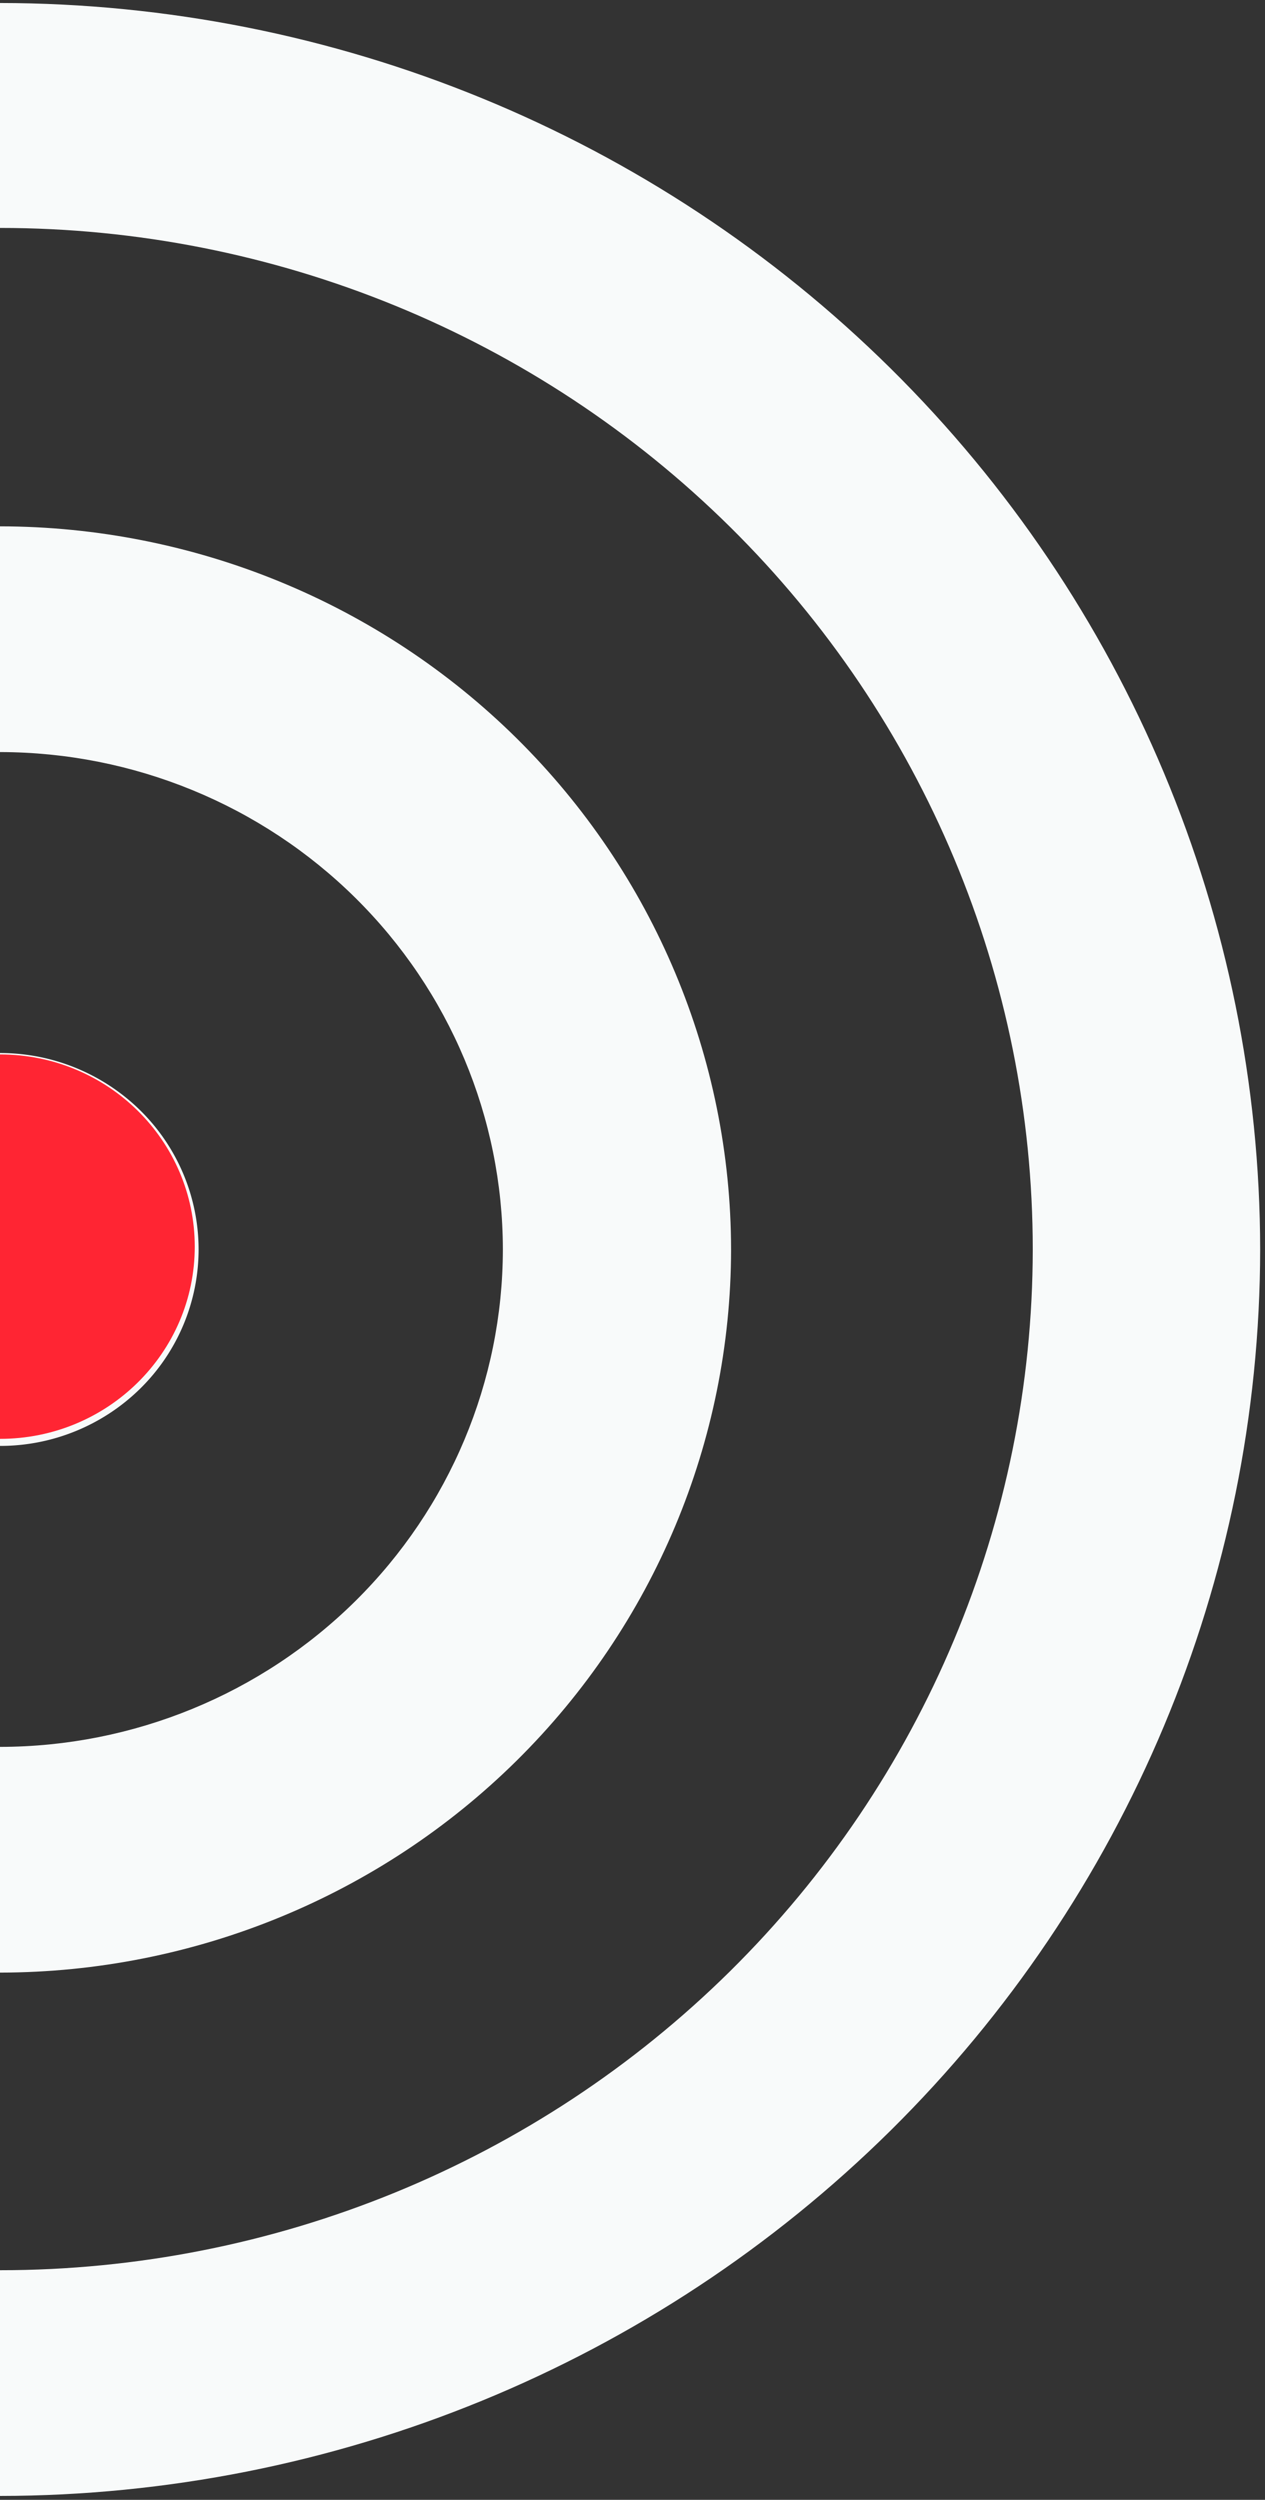
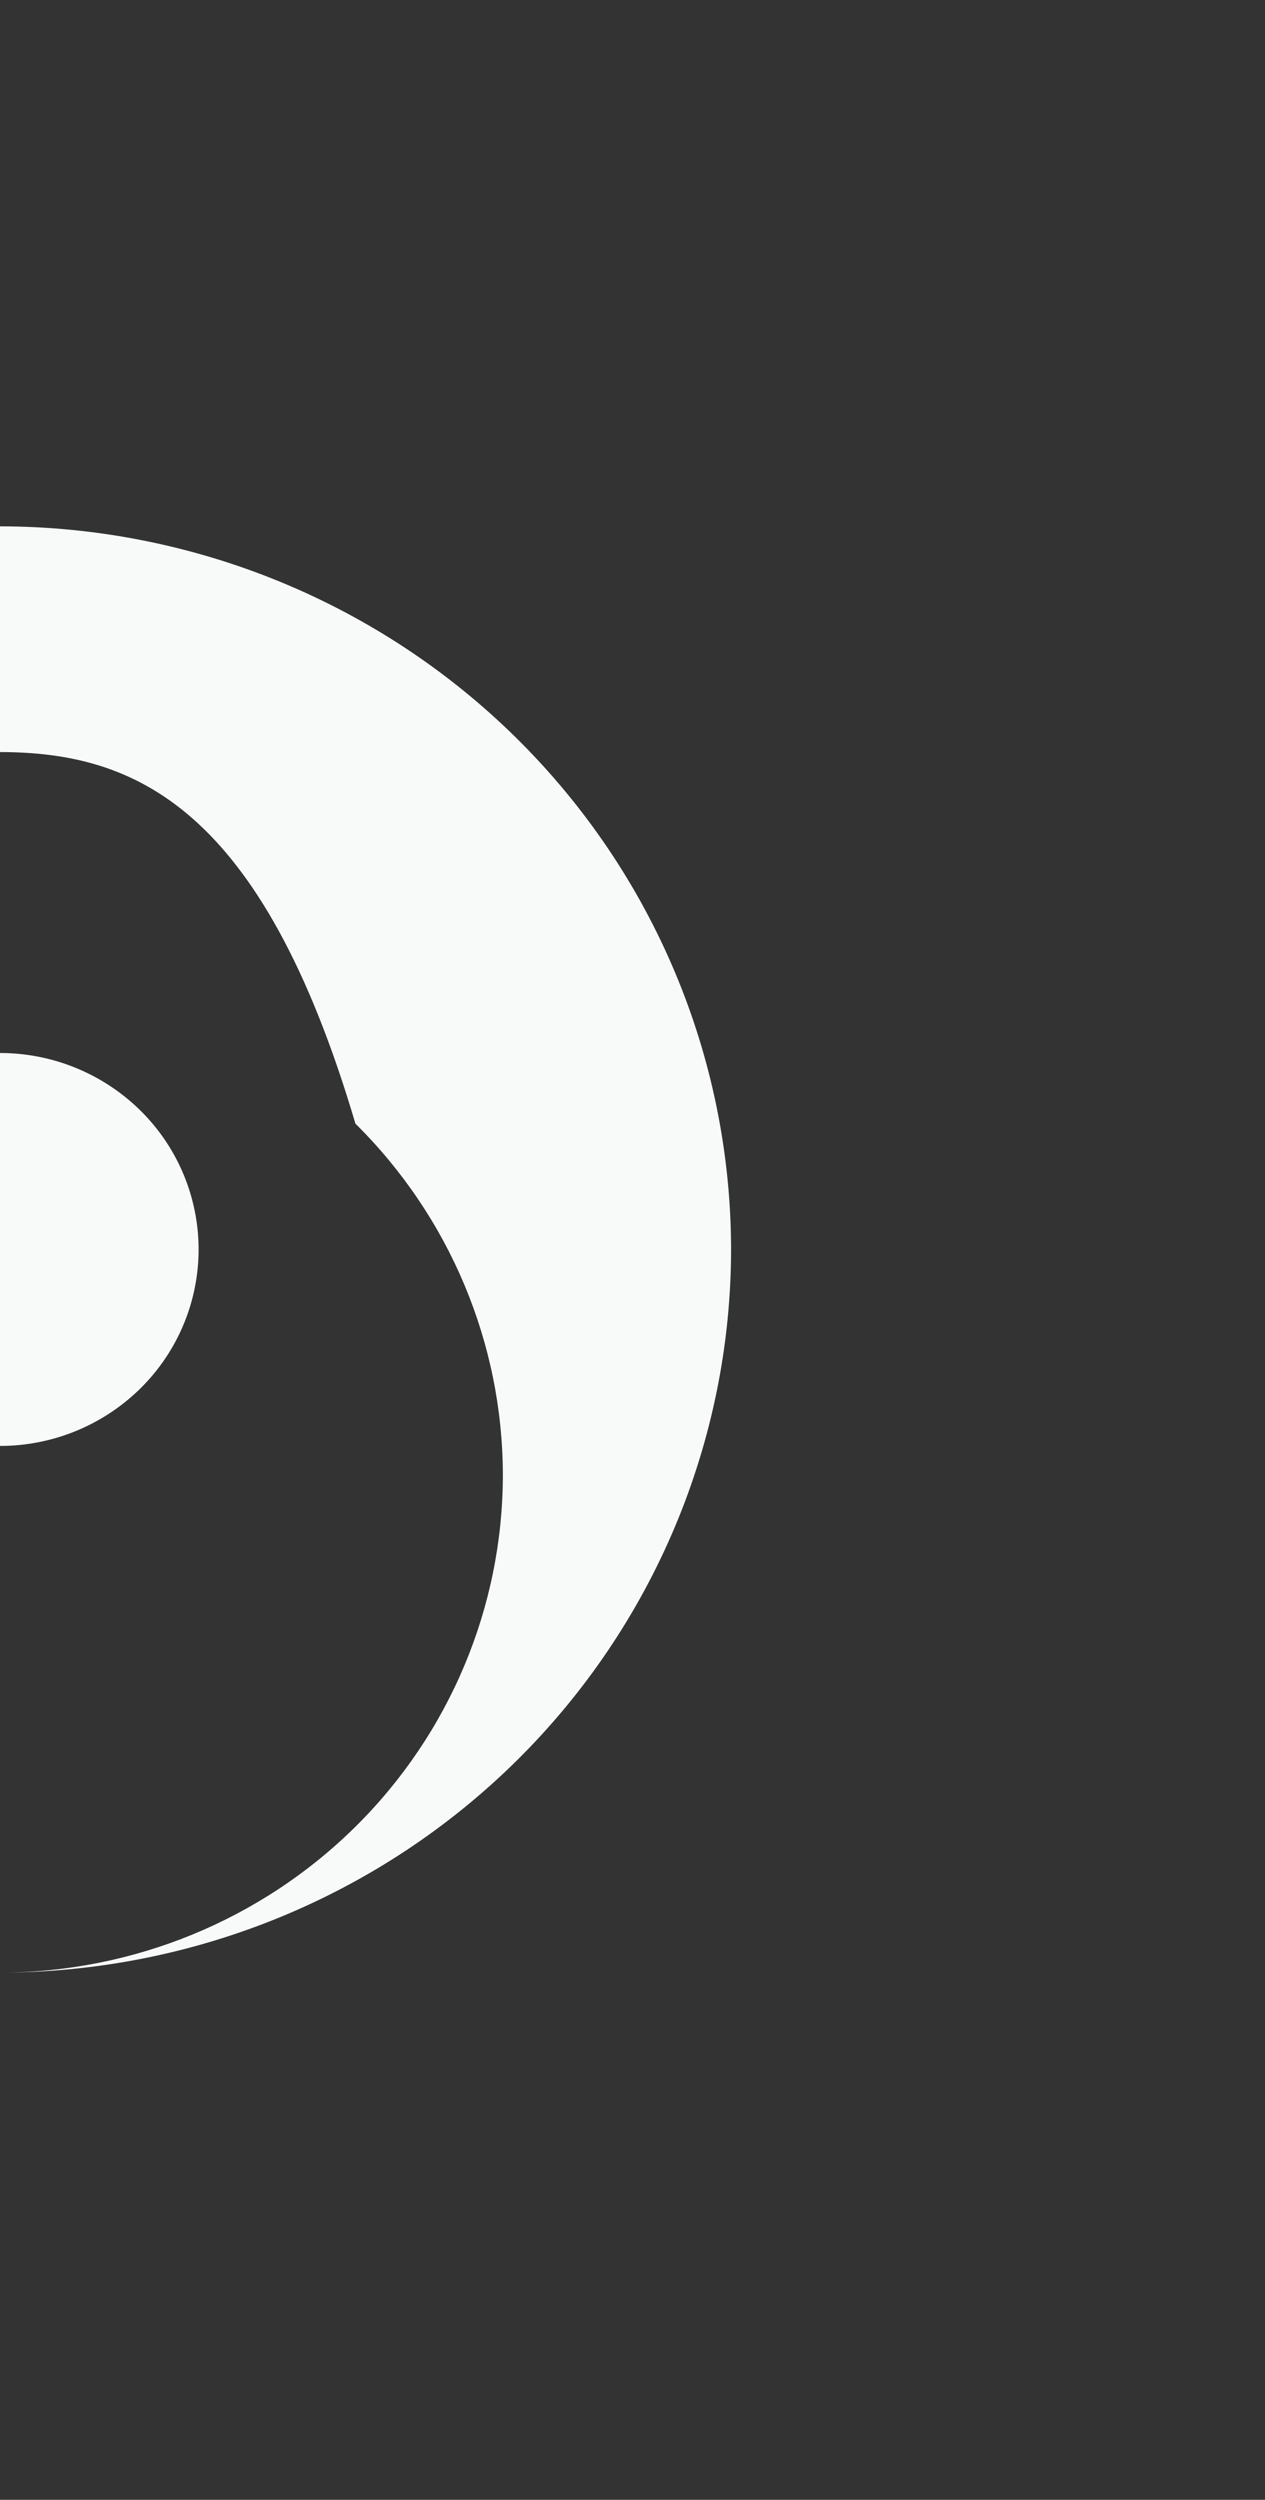
<svg xmlns="http://www.w3.org/2000/svg" width="163" height="322" viewBox="0 0 163 322" fill="none">
  <rect x="0" y="0" width="163" height="322" fill="#333333" stroke="none" />
-   <path d="M133.075 160.943c0-34.898-14.02-68.367-38.977-93.044C69.142 43.223 35.294 29.36 0 29.36V.386c43.05.046 84.324 16.977 114.766 47.078 30.441 30.1 47.564 70.911 47.611 113.479-.047 42.569-17.17 83.38-47.611 113.48C84.324 304.523 43.05 321.454 0 321.501v-29.075c35.276 0 69.109-13.849 94.062-38.504 24.953-24.655 38.986-58.098 39.013-92.979z" fill="#F8FAFA" />
-   <path d="M94.202 160.944c-.027 24.696-9.96 48.372-27.621 65.835C48.92 244.241 24.975 254.063 0 254.09v-29.075c17.18-.02 33.649-6.777 45.796-18.788 12.148-12.011 18.98-28.297 19.001-45.283-.02-16.987-6.853-33.272-19-45.283C33.648 103.649 17.178 96.893 0 96.873V67.797c24.976.027 48.92 9.85 66.58 27.312 17.661 17.463 27.595 41.139 27.622 65.835z" fill="#F8FAFA" />
+   <path d="M94.202 160.944c-.027 24.696-9.96 48.372-27.621 65.835C48.92 244.241 24.975 254.063 0 254.09c17.18-.02 33.649-6.777 45.796-18.788 12.148-12.011 18.98-28.297 19.001-45.283-.02-16.987-6.853-33.272-19-45.283C33.648 103.649 17.178 96.893 0 96.873V67.797c24.976.027 48.92 9.85 66.58 27.312 17.661 17.463 27.595 41.139 27.622 65.835z" fill="#F8FAFA" />
  <path d="M25.591 160.944a25.163 25.163 0 01-7.495 17.893A25.743 25.743 0 010 186.248v-50.609a25.74 25.74 0 0118.096 7.412 25.16 25.16 0 017.495 17.893z" fill="#F8FAFA" />
-   <path fill-rule="evenodd" clip-rule="evenodd" d="M0 135.822c13.86 0 25.095 11.085 25.095 24.757 0 13.673-11.235 24.758-25.095 24.758v-49.515z" fill="#FF2533" />
</svg>